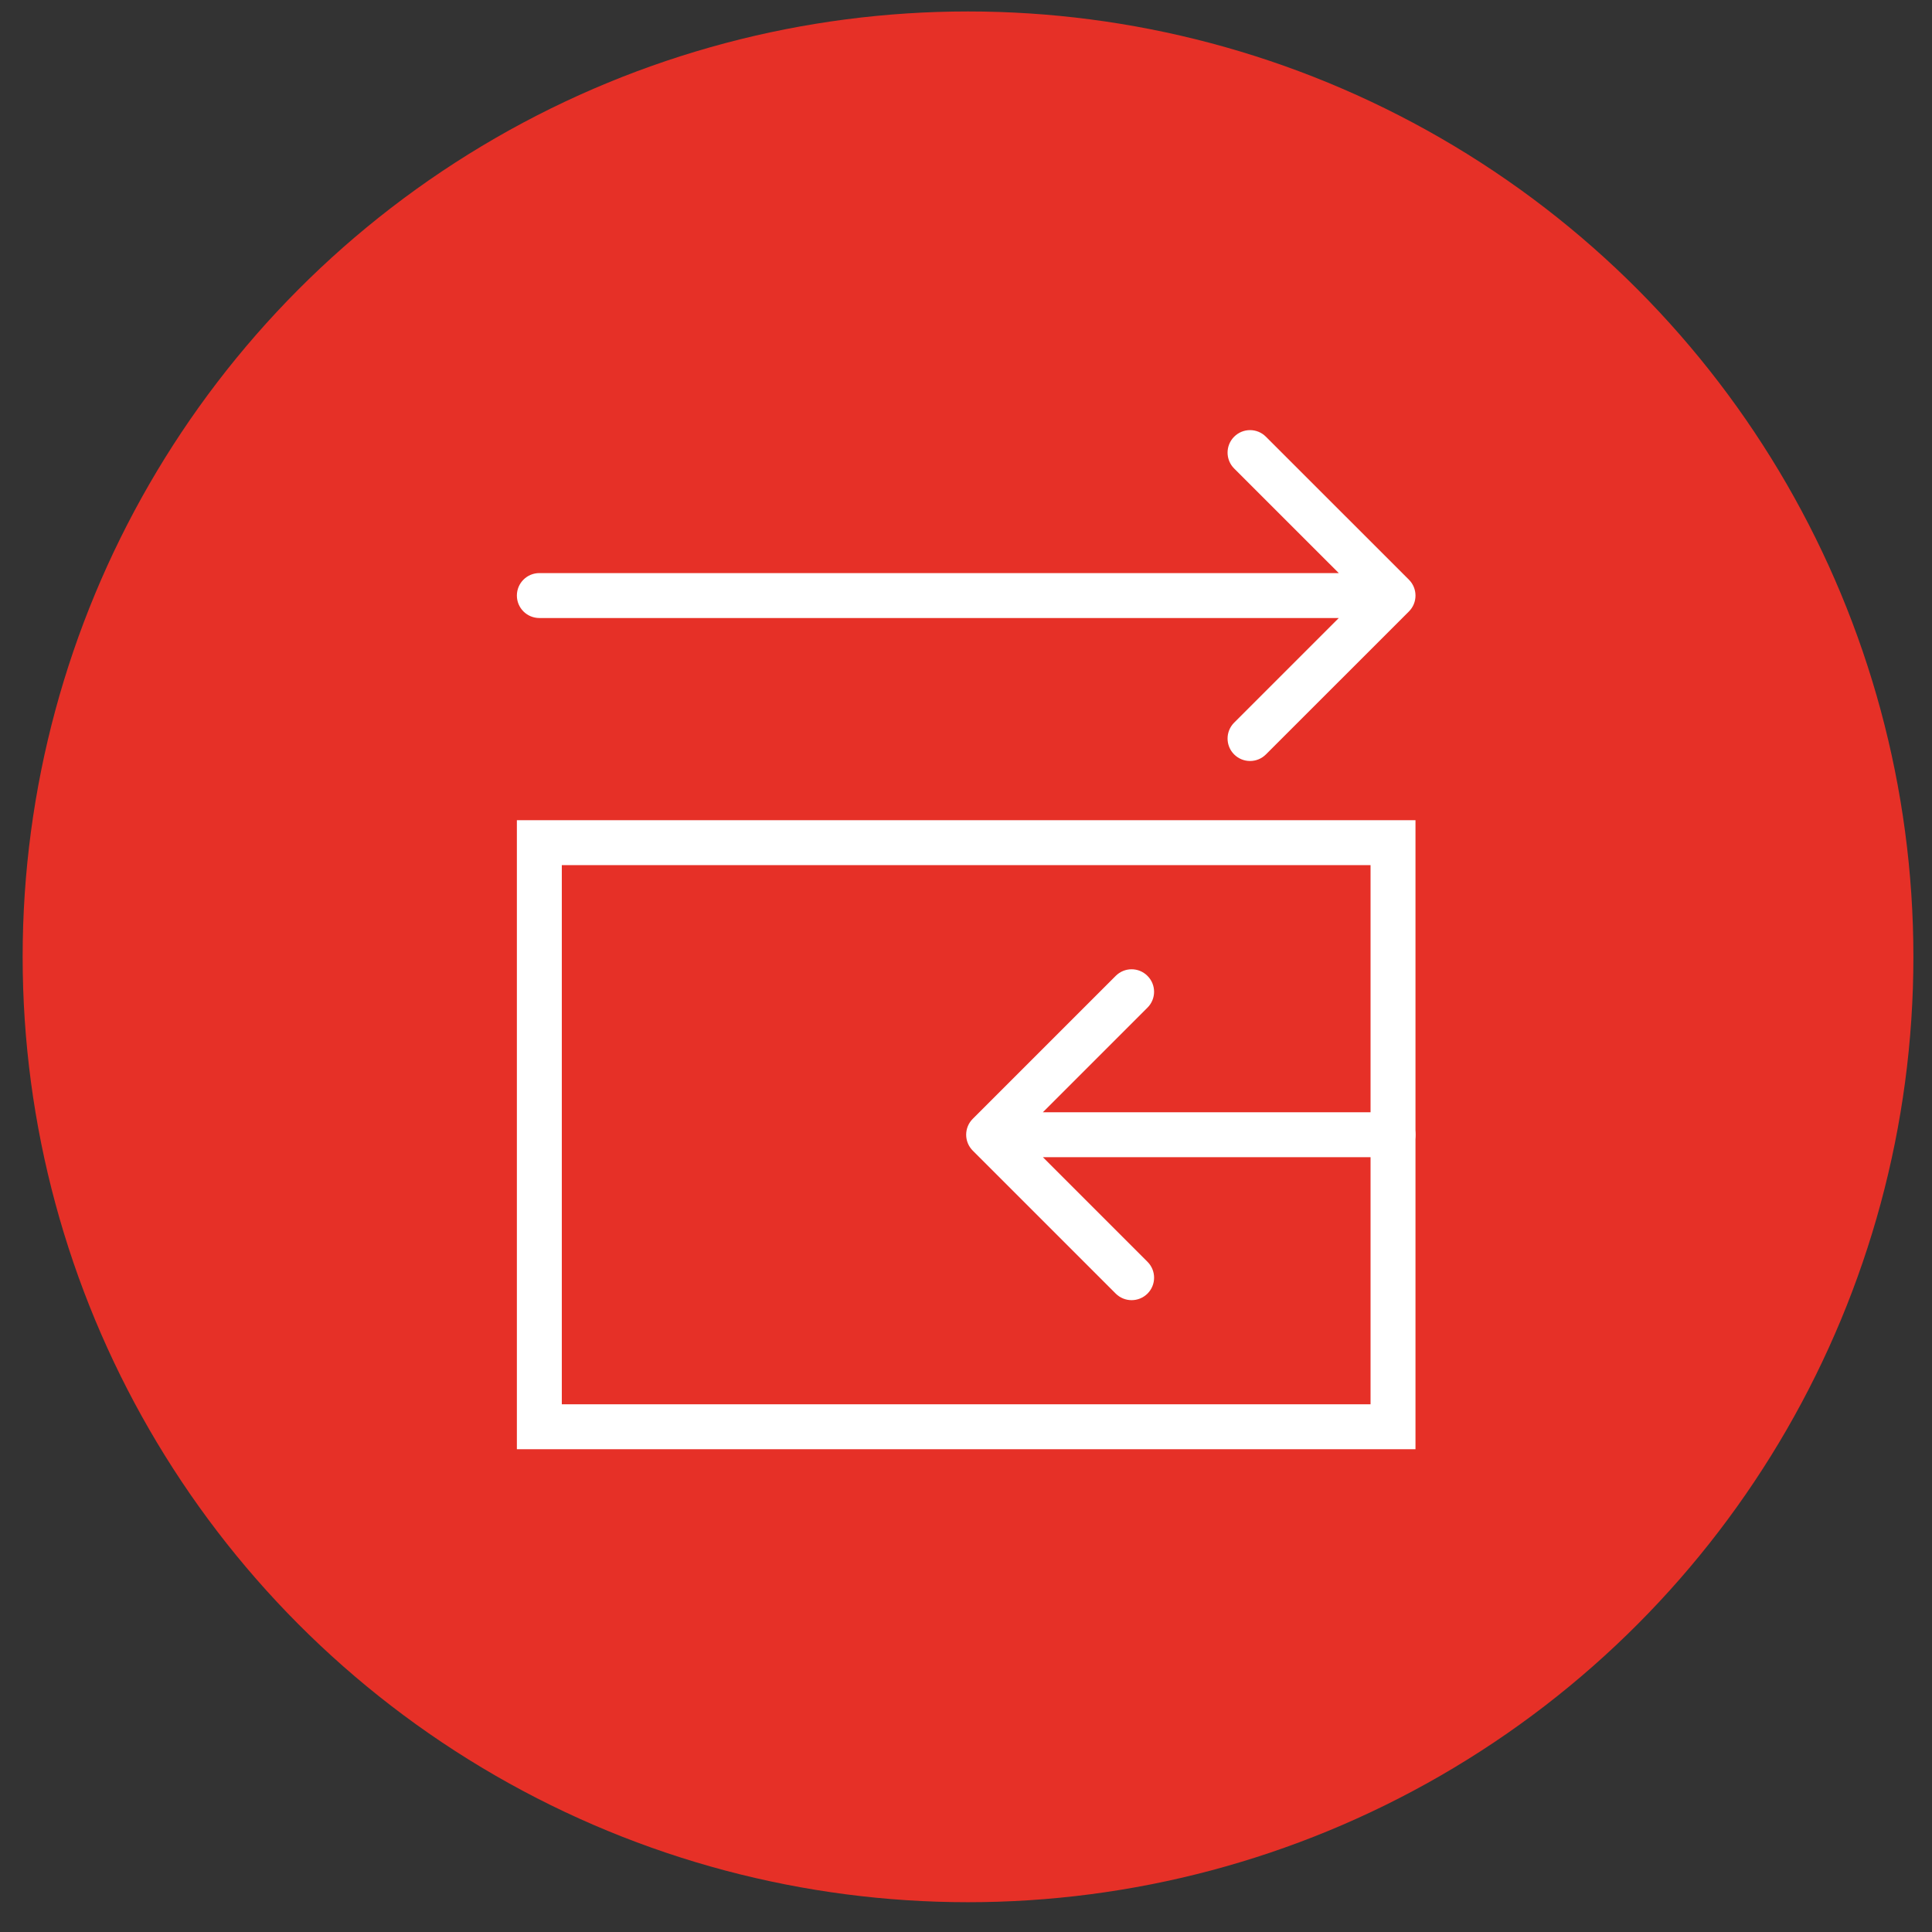
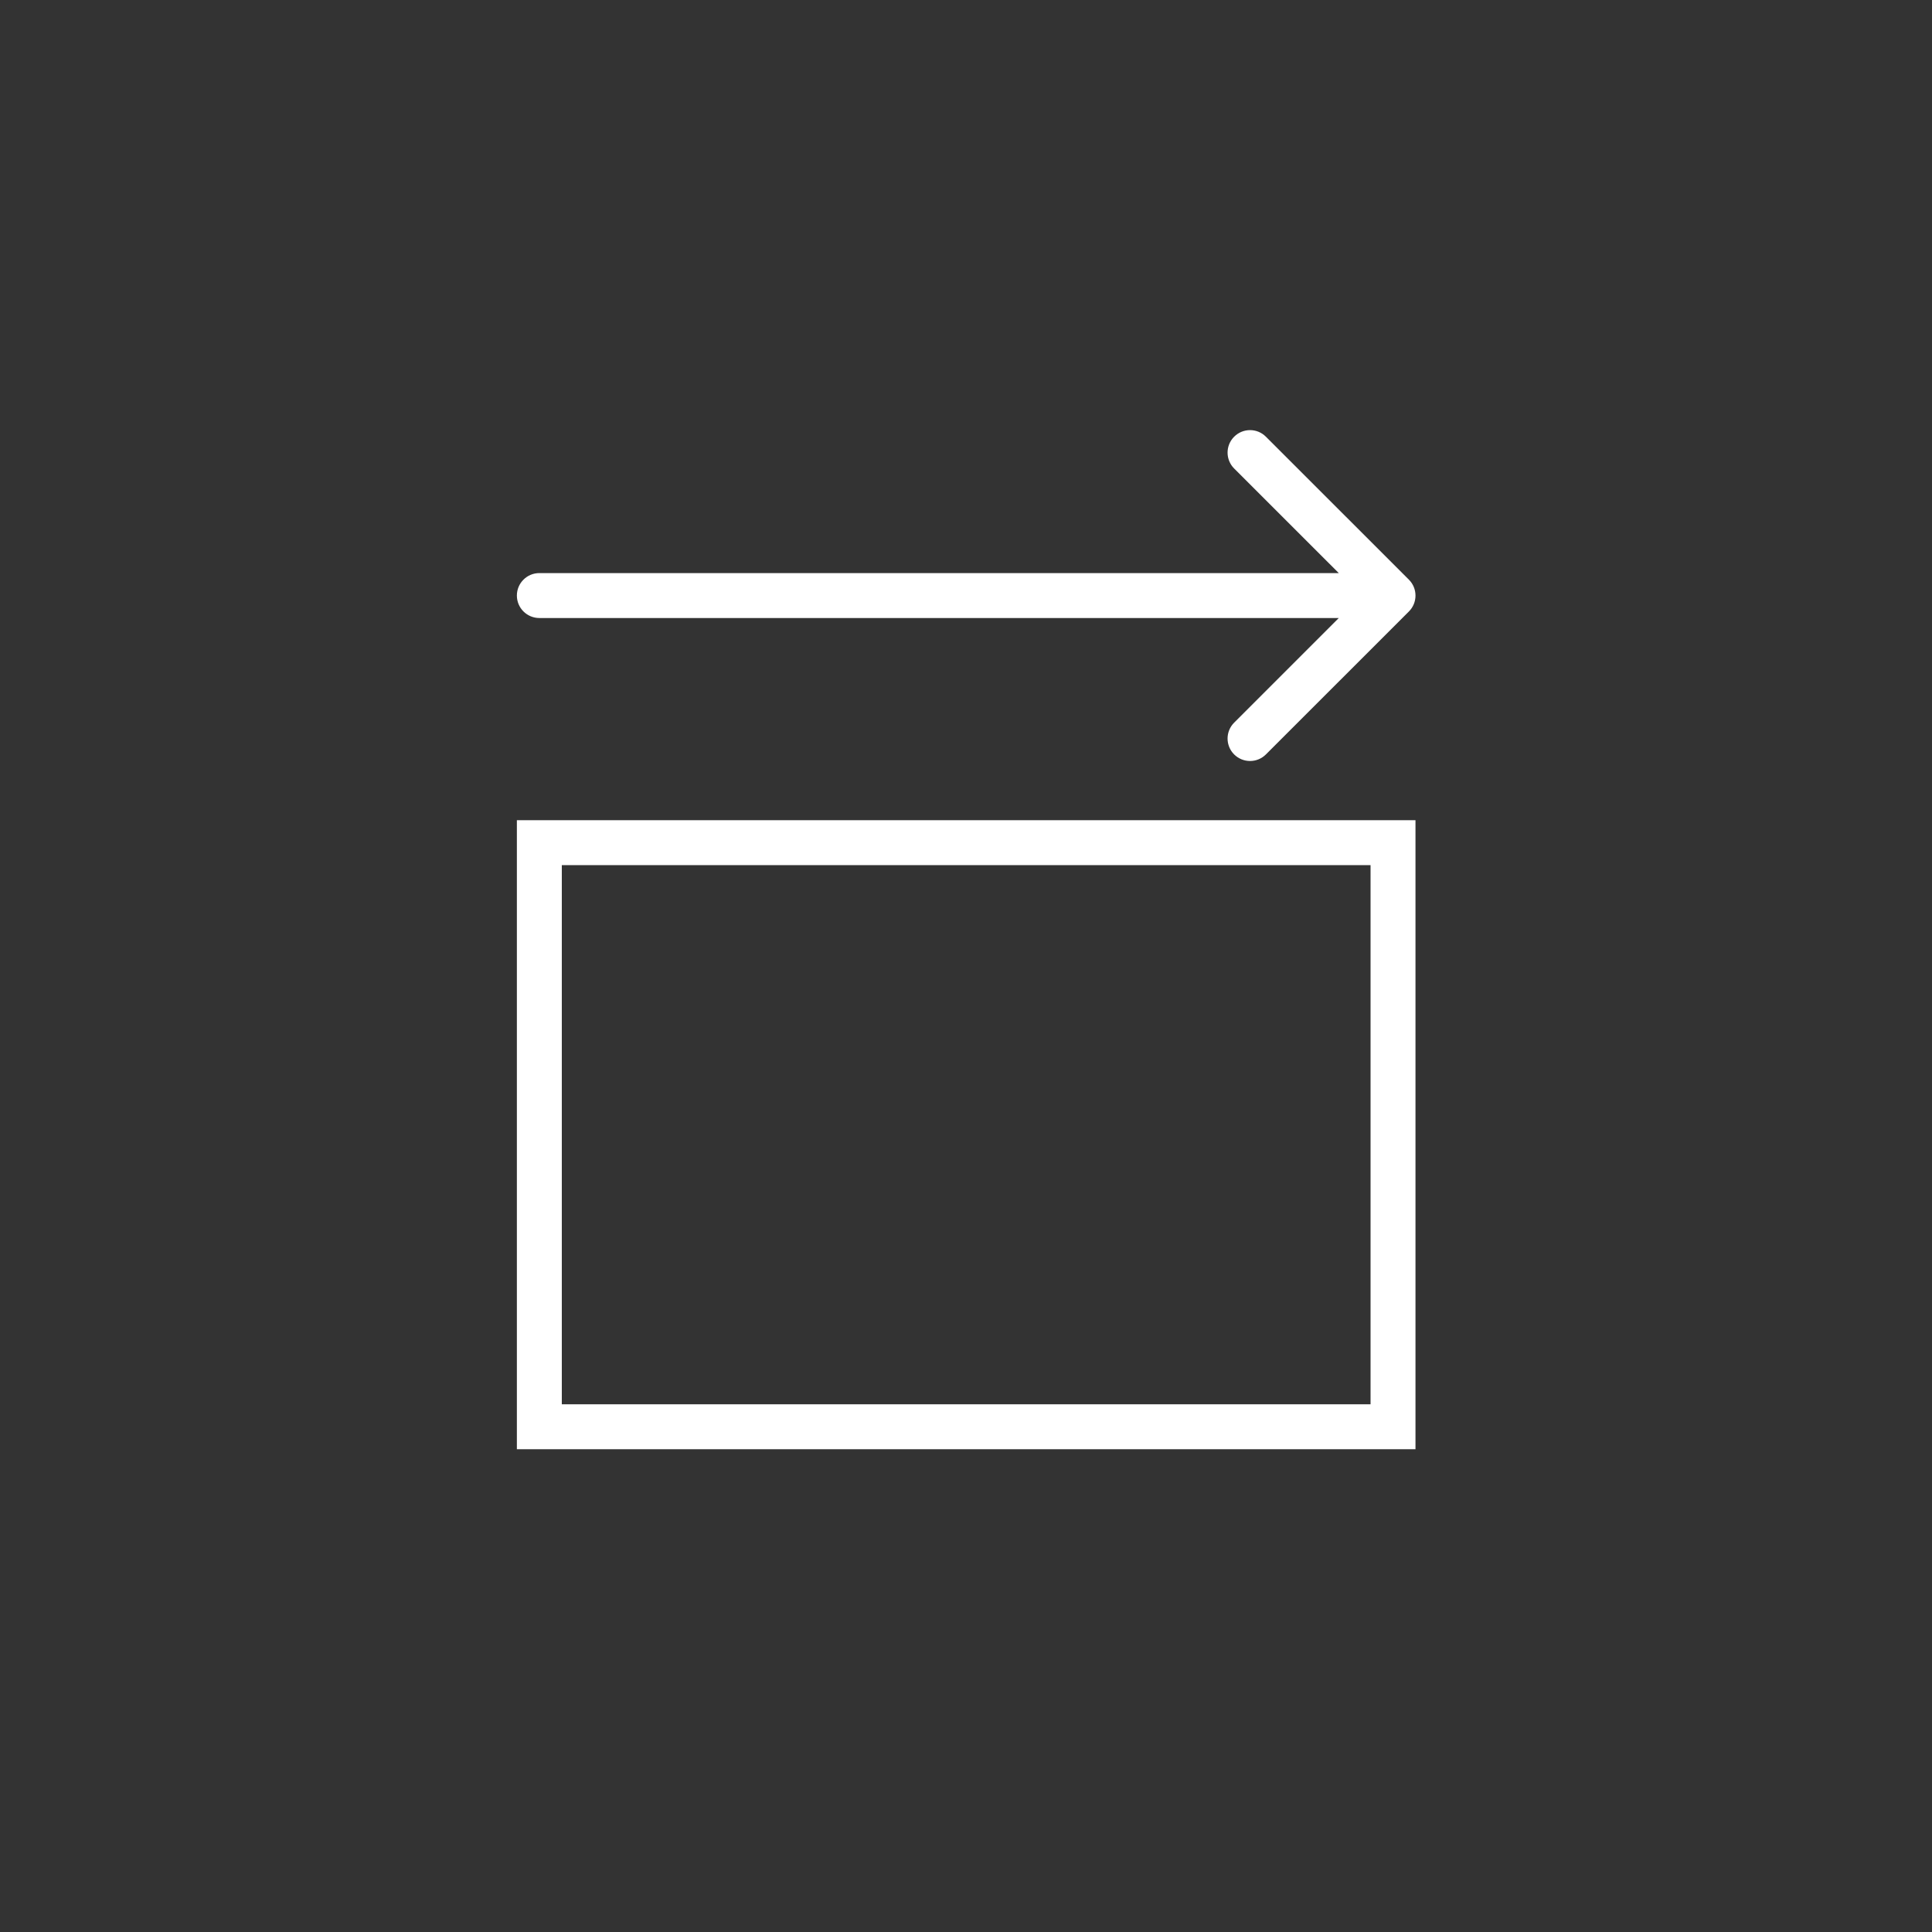
<svg xmlns="http://www.w3.org/2000/svg" width="43" height="43" viewBox="0 0 43 43" fill="none">
  <rect x="0" y="0" width="43" height="43" fill="#333333" stroke="none" />
-   <circle cx="21.545" cy="21.296" r="21.041" fill="#E63027" />
  <rect x="12.004" y="18.755" width="19" height="13" stroke="white" />
  <path d="M12.004 12.755C11.728 12.755 11.504 12.979 11.504 13.255C11.504 13.531 11.728 13.755 12.004 13.755V12.755ZM31.358 13.609C31.553 13.414 31.553 13.097 31.358 12.902L28.175 9.72C27.98 9.524 27.664 9.524 27.468 9.72C27.273 9.915 27.273 10.232 27.468 10.427L30.297 13.255L27.468 16.084C27.273 16.279 27.273 16.596 27.468 16.791C27.664 16.986 27.98 16.986 28.175 16.791L31.358 13.609ZM12.004 13.755H31.004V12.755H12.004V13.755Z" fill="white" />
-   <path d="M31.004 25.755C31.28 25.755 31.504 25.531 31.504 25.255C31.504 24.979 31.28 24.755 31.004 24.755L31.004 25.755ZM21.65 24.902C21.455 25.097 21.455 25.413 21.65 25.609L24.832 28.791C25.028 28.986 25.344 28.986 25.54 28.791C25.735 28.596 25.735 28.279 25.54 28.084L22.711 25.255L25.539 22.427C25.735 22.232 25.735 21.915 25.539 21.72C25.344 21.524 25.028 21.524 24.832 21.72L21.65 24.902ZM31.004 24.755L22.004 24.755L22.004 25.755L31.004 25.755L31.004 24.755Z" fill="white" />
</svg>